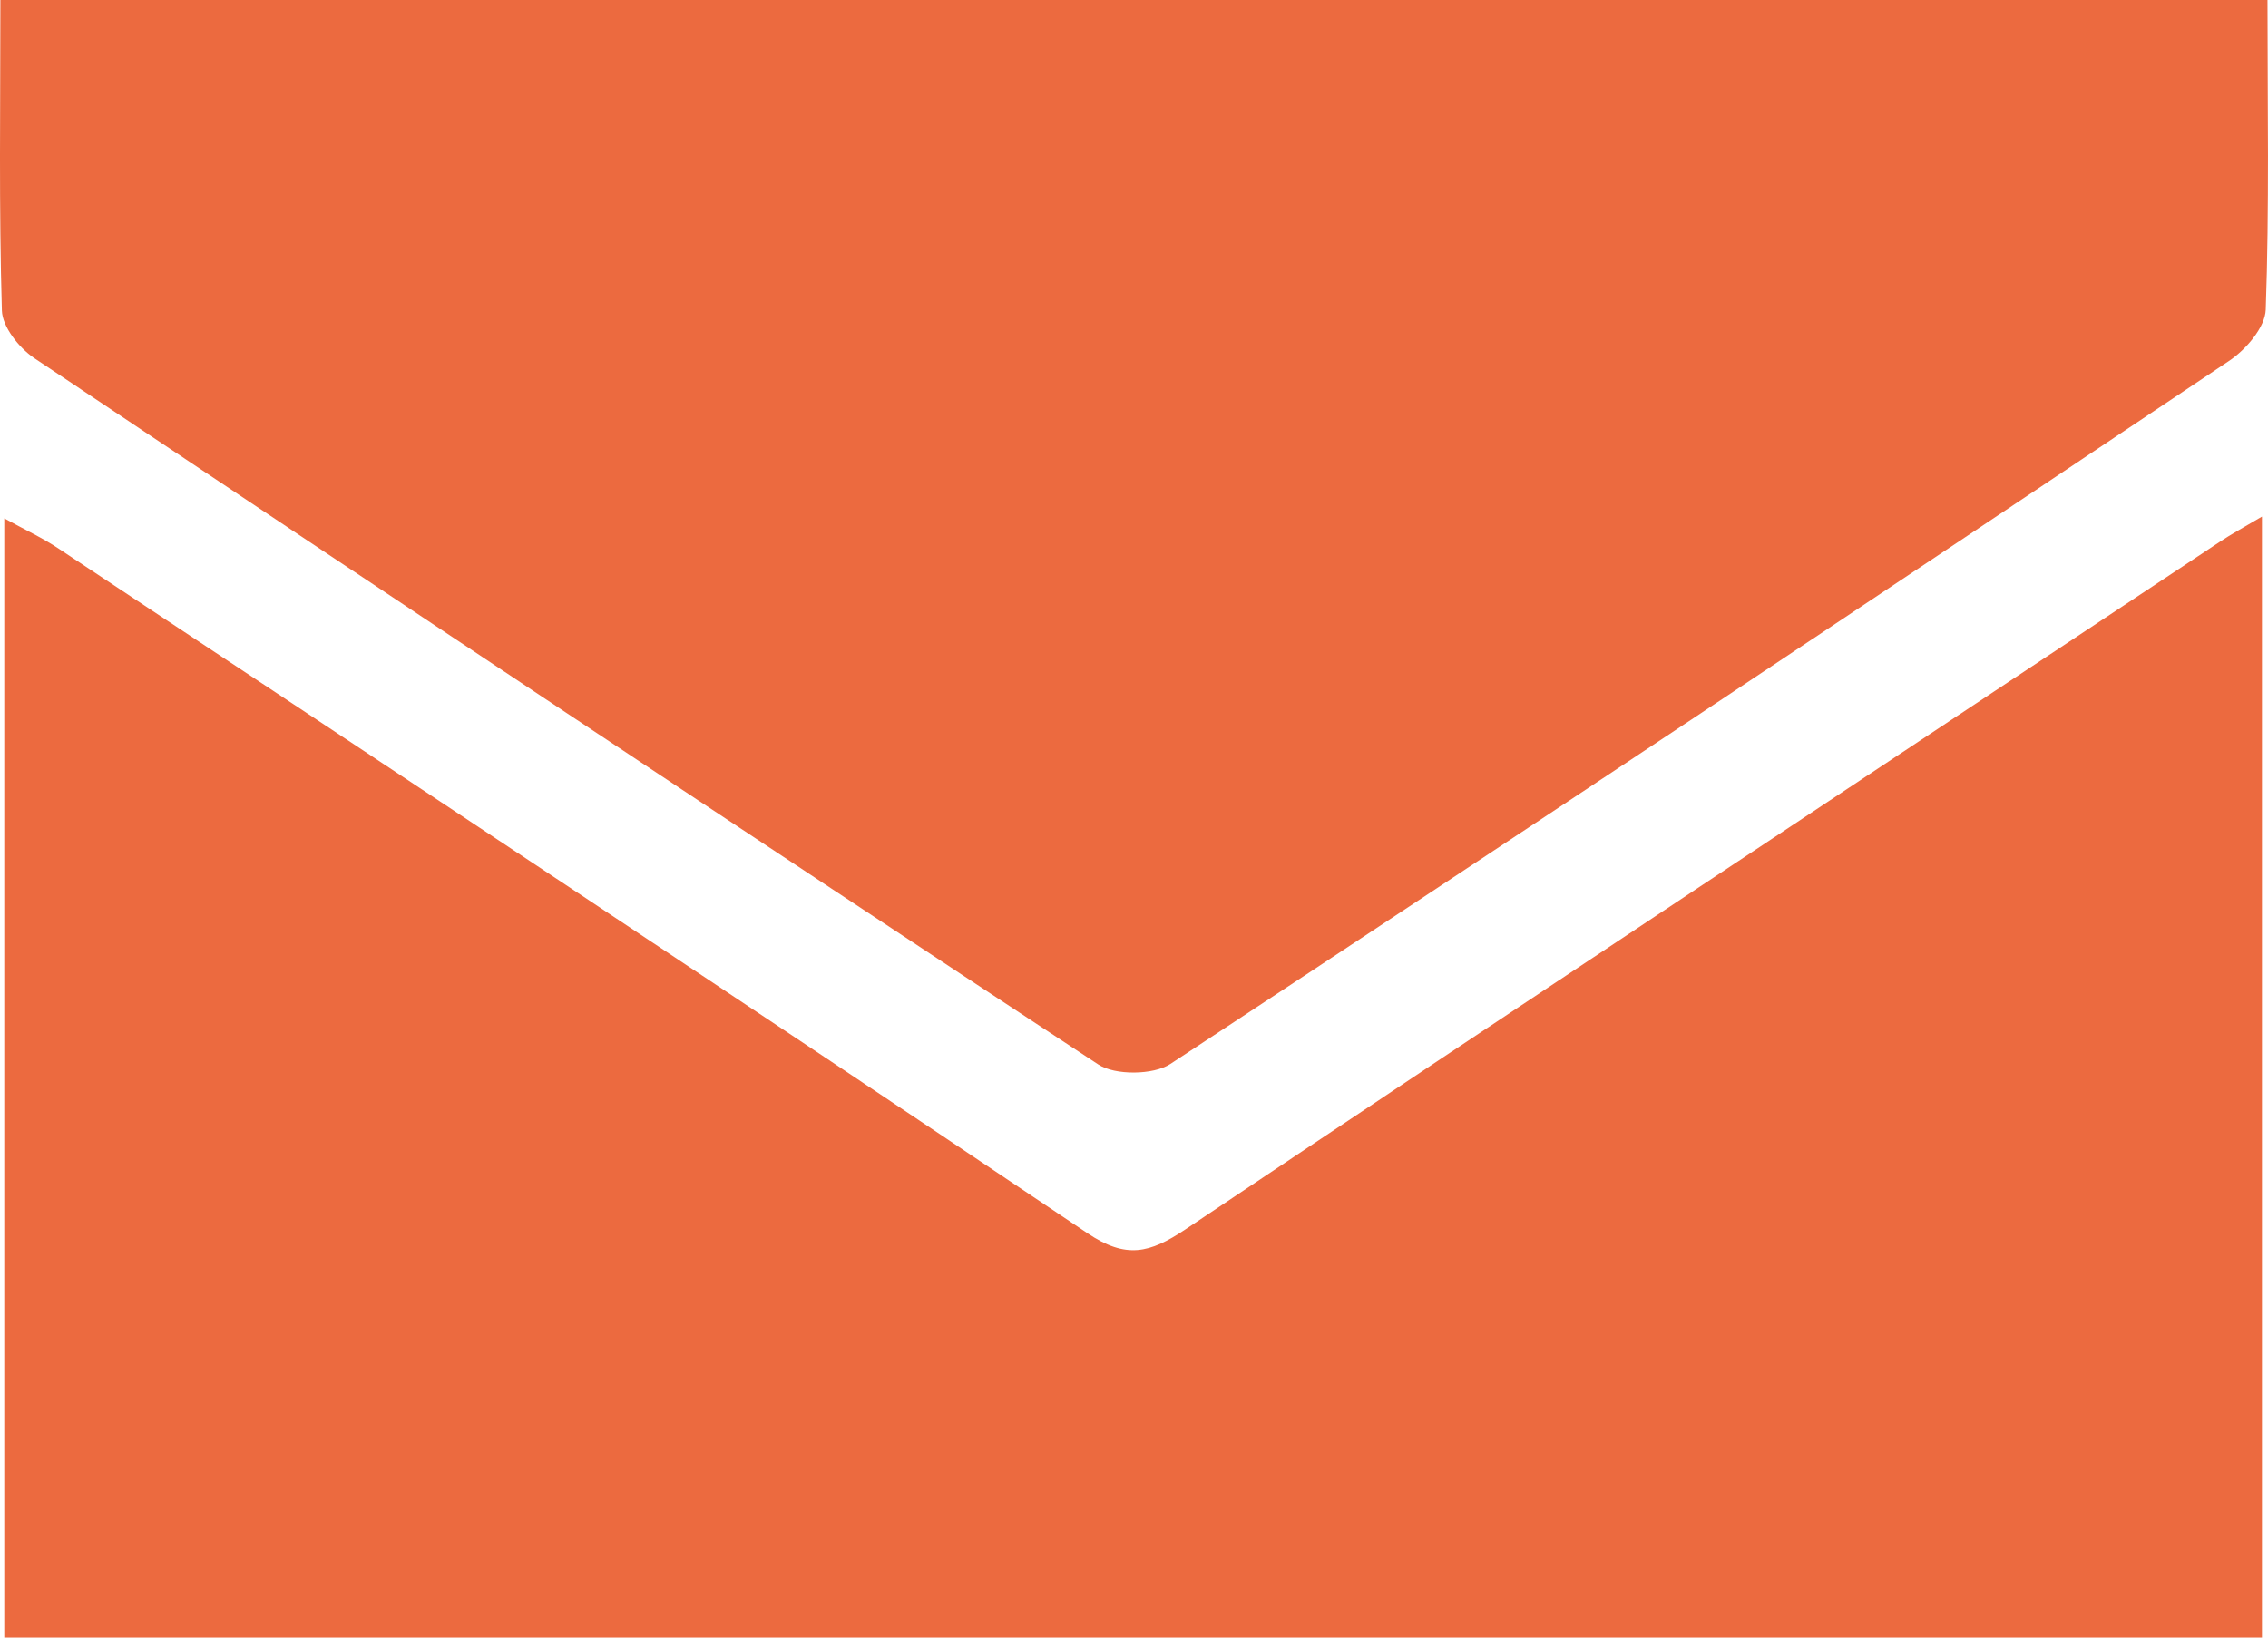
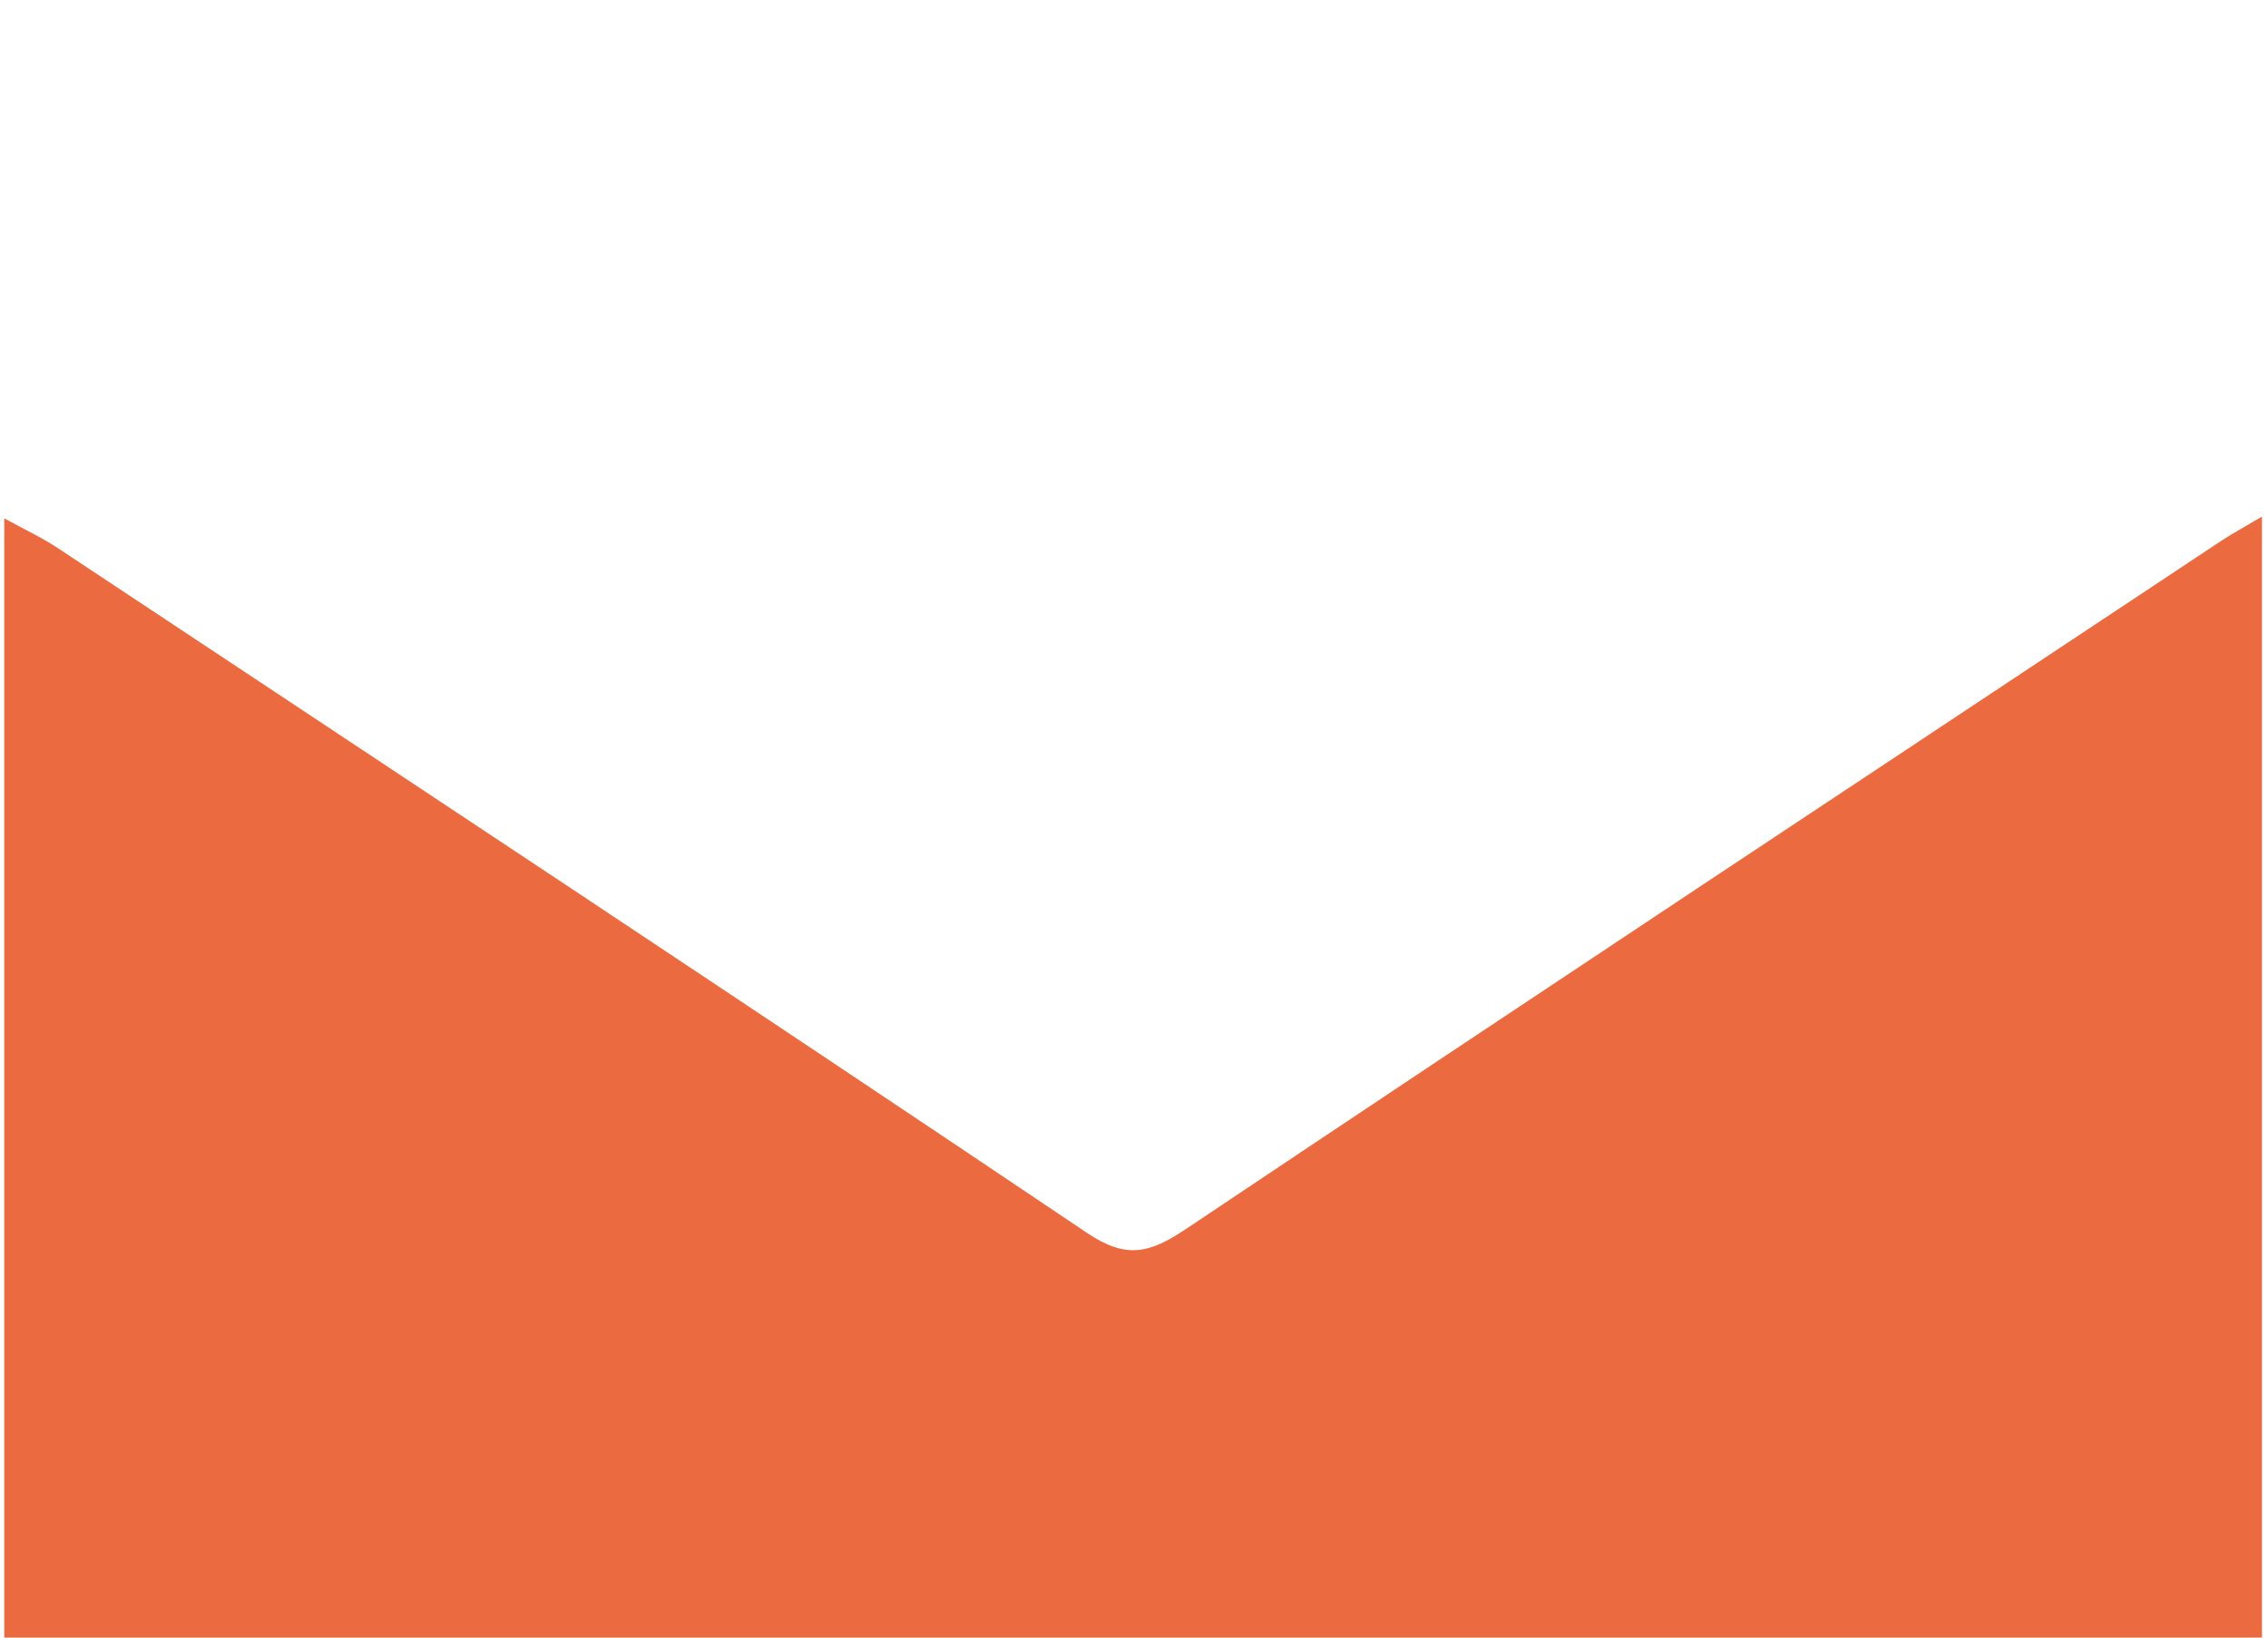
<svg xmlns="http://www.w3.org/2000/svg" width="18px" height="13px" viewBox="0 0 18 13" version="1.1">
  <title>Email Icon</title>
  <g id="Page-1" stroke="none" stroke-width="1" fill="none" fill-rule="evenodd">
    <g id="Our-People-Component" transform="translate(-616, -104)" fill="#EC6A3F">
      <g id="Email-Icon" transform="translate(616, 104)">
        <path d="M17.952,13 L0.034,13 L0.034,4.115 C0.196,4.205 0.339,4.27 0.468,4.357 C3.192,6.163 5.918,7.965 8.628,9.788 C8.939,9.998 9.125,9.948 9.407,9.76 C12.137,7.932 14.878,6.119 17.616,4.302 C17.707,4.241 17.804,4.189 17.952,4.101 L17.952,13 Z" id="Fill-3" />
-         <path d="M0.003,0 L17.996,0 C17.996,0.834 18.011,1.647 17.982,2.458 C17.977,2.6 17.824,2.777 17.688,2.867 C14.895,4.737 12.098,6.599 9.289,8.446 C9.154,8.535 8.849,8.538 8.716,8.45 C5.891,6.593 3.078,4.719 0.269,2.841 C0.149,2.759 0.019,2.594 0.015,2.465 C-0.009,1.653 0.003,0.84 0.003,0" id="Fill-5" />
      </g>
    </g>
  </g>
</svg>